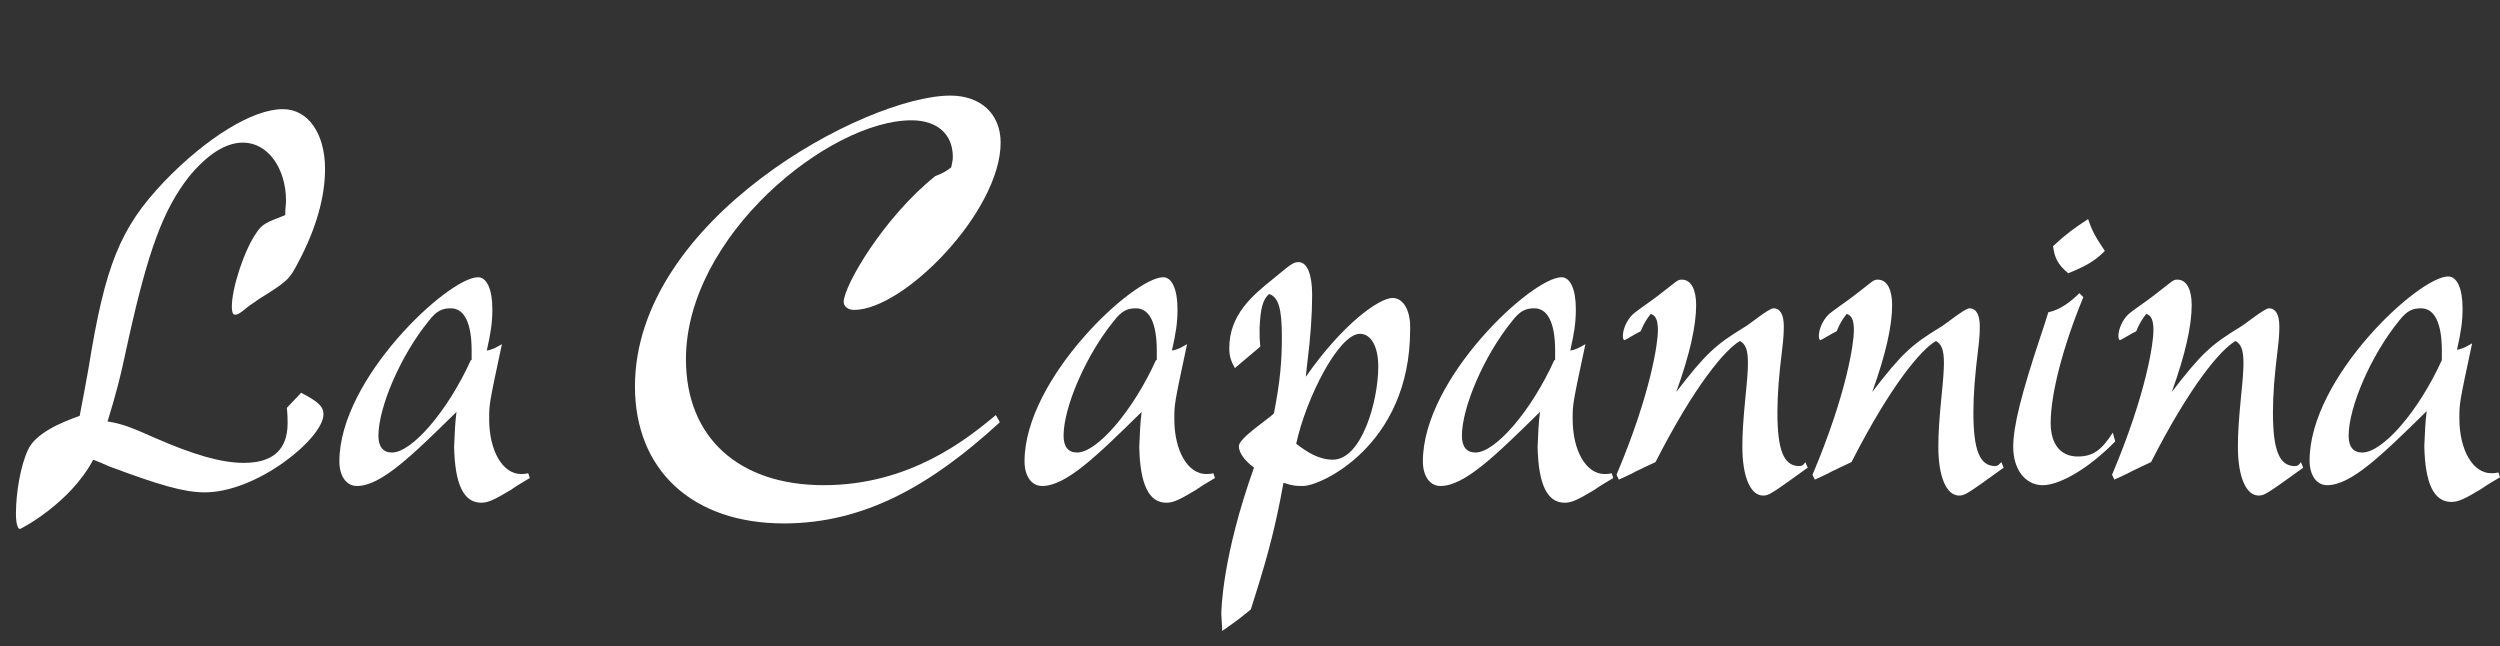
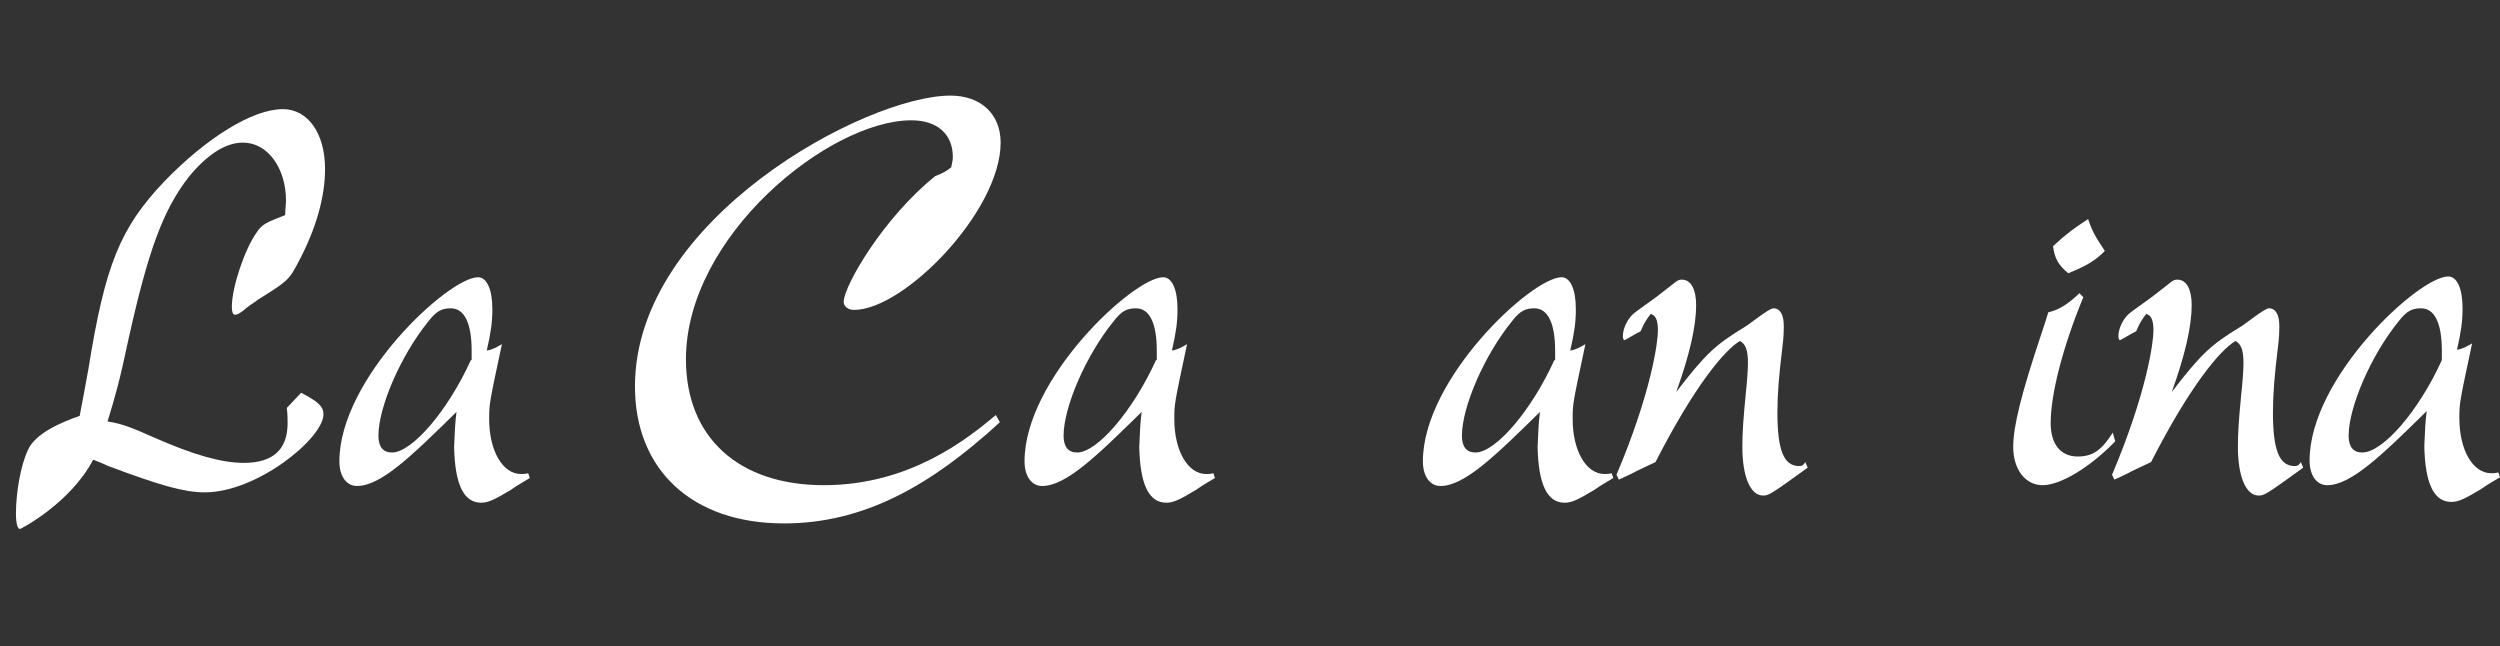
<svg xmlns="http://www.w3.org/2000/svg" version="1.1" id="Livello_1" x="0px" y="0px" viewBox="0 0 313.8 81.1" style="enable-background:new 0 0 313.8 81.1;" xml:space="preserve">
  <rect x="0" y="0" width="313.8" height="81.1" fill="#333333" stroke="none" />
  <style type="text/css">
	.st0{fill:#FFFFFF;}
</style>
  <g>
    <path class="st0" d="M32.2,29.2c-1.5,2.1-3.1,6.9-3.1,9.3c0,0.6,0.1,1,0.4,1s0.7-0.2,1.5-0.9c0.5-0.4,0.9-0.6,1.4-1   c3.7-2.3,3.9-2.5,5-4.6c2.3-4.3,3.4-8.3,3.4-11.8c0-4.4-2.1-7.5-5.3-7.5c-3.8,0-9.6,3.6-14.9,9.1c-5.5,5.8-7.4,10.4-9.5,23.5   c-0.5,2.8-0.7,3.8-1.1,5.9c-2.3,0.8-5.6,2.2-6.5,4.3C2.6,58.4,2,61.8,2,64.5c0,1.1,0.2,1.9,0.5,1.9c0.1,0,6.3-3.2,9.2-8.7l1,0.4   l0.9,0.4c6.4,2.4,9.5,3.3,12.1,3.3c6.6,0,14.9-6.8,14.9-9.8c0-1-0.7-1.6-2.8-2.7l-1.8,1.9c0.1,0.8,0.1,1.5,0.1,1.9   c0,3.3-1.8,5-5.5,5c-2.8,0-6.3-1-11.3-3.2c-2.7-1.2-3.9-1.7-5.8-2c1-3.3,1.5-5,2.6-10.2c2.5-11.3,4.4-16.4,7.6-20.5   c2.3-2.8,4.6-4.3,6.8-4.3c3.1,0,5.4,3.2,5.4,7.3c0,0.4-0.1,1-0.1,1.8C33.5,27.9,32.9,28.1,32.2,29.2z" />
    <path class="st0" d="M65.4,59.5c-2.3,0-4-2.9-4-6.9c0-1.9,0-1.9,1.6-9.4c-0.7,0.4-1.2,0.7-1.9,0.8c0.5-2.2,0.7-3.5,0.7-5.2   c0-2.5-0.7-4-1.8-4c-3.7,0-17.4,12.7-17.4,23.1c0,1.9,0.9,3.1,2.2,3.1c3,0,6.8-3.7,12.5-9.3c-0.2,1.6-0.2,2.3-0.3,4.4   c0.1,4.7,1.2,7,3.4,7c0.9,0,1.7-0.4,3.7-1.6c1-0.7,1.6-1,2.4-1.5l-0.2-0.6C65.9,59.5,65.6,59.5,65.4,59.5z M59.1,45.2   c-2.9,6.4-7.4,11.6-9.9,11.6c-1.1,0-1.7-0.7-1.7-2.1c0-3.6,2.8-10.1,6.3-14.4c1-1.3,1.7-1.6,2.8-1.6c1.7,0,2.6,1.9,2.6,5.3V45.2z" />
    <path class="st0" d="M117.4,22.1c-6.5,5.2-11.5,13.8-11.5,15.8c0,0.6,0.6,1,1.3,1c6.3,0,18.4-12.4,18.4-21c0-3.6-2.5-5.9-6.3-5.9   c-10.6,0-39.6,15.5-39.6,36.5c0,10.5,7.2,17.2,18.7,17.2c10.1,0,18.5-4.8,27.1-12.7l-0.5-0.9c-3.6,3-10.8,8.8-21.6,8.8   c-10.7,0-17.3-6-17.3-15.8c0-15.5,18-30,28.3-30c3.2,0,5.2,1.7,5.2,4.6c0,0.5-0.1,0.7-0.2,1.3C118.8,21.5,118.2,21.8,117.4,22.1z" />
    <path class="st0" d="M151.4,59.5c-2.3,0-4-2.9-4-6.9c0-1.9,0-1.9,1.6-9.4c-0.7,0.4-1.2,0.7-1.9,0.8c0.5-2.2,0.7-3.5,0.7-5.2   c0-2.5-0.7-4-1.8-4c-3.7,0-17.4,12.7-17.4,23.1c0,1.9,0.9,3.1,2.2,3.1c3,0,6.8-3.7,12.5-9.3c-0.2,1.6-0.2,2.3-0.3,4.4   c0.1,4.7,1.2,7,3.4,7c0.9,0,1.7-0.4,3.7-1.6c1-0.7,1.6-1,2.4-1.5l-0.2-0.6C151.9,59.5,151.6,59.5,151.4,59.5z M145.1,45.2   c-2.9,6.4-7.4,11.6-9.9,11.6c-1.1,0-1.7-0.7-1.7-2.1c0-3.6,2.8-10.1,6.3-14.4c1-1.3,1.7-1.6,2.8-1.6c1.7,0,2.6,1.9,2.6,5.3V45.2z" />
-     <path class="st0" d="M174.8,37.4c-1.7,0-6.3,3.3-10.9,9.9l0.2-1.8c0.4-3.2,0.6-6,0.6-8.5s-0.6-4.1-1.7-4.1c-0.7,0-1,0.3-3.2,2.1   c-2.6,2.1-5.5,4.5-5.5,8.7c0,1,0.2,1.6,0.7,2.5l3.2-2.7c-0.1-0.9-0.1-1.2-0.1-2.2c0.1-2.6,0.4-3.7,1.2-4.4c1.2,0.4,1.6,1.9,1.6,5.4   c0,3-0.2,5.5-1,9.6c-0.7,0.7-4.4,3.1-4.4,4.1c0,0.8,0.7,1.8,1.9,2.7c-4,11.2-4.1,17.9-4.1,18.4c0,0.4,0.1,1.2,0.1,2.1   c1.3-0.9,1.9-1.3,3.6-2.7l0.6-1.9c1.7-5.4,2.6-9,3.5-14c1.2,0.4,1.7,0.4,2.4,0.4c2.1,0.1,13.5-5,13.5-19.6   C177.1,39.1,176.2,37.4,174.8,37.4z M167.3,57.7c-1.8,0-3.3-1-4.6-2c1.2-5.6,5.3-13.8,8-13.8c1.4,0,2.3,1.6,2.3,4.1   C173,50.4,170.9,57.7,167.3,57.7z" />
    <path class="st0" d="M201.4,59.5c-2.3,0-4-2.9-4-6.9c0-1.9,0-1.9,1.6-9.4c-0.7,0.4-1.2,0.7-1.9,0.8c0.5-2.2,0.7-3.5,0.7-5.2   c0-2.5-0.7-4-1.8-4c-3.7,0-17.4,12.7-17.4,23.1c0,1.9,0.9,3.1,2.2,3.1c3,0,6.8-3.7,12.5-9.3c-0.2,1.6-0.2,2.3-0.3,4.4   c0.1,4.7,1.2,7,3.4,7c0.9,0,1.7-0.4,3.7-1.6c1-0.7,1.6-1,2.4-1.5l-0.2-0.6C201.9,59.5,201.6,59.5,201.4,59.5z M195.1,45.2   c-2.9,6.4-7.4,11.6-9.9,11.6c-1.1,0-1.7-0.7-1.7-2.1c0-3.6,2.8-10.1,6.3-14.4c1-1.3,1.7-1.6,2.8-1.6c1.7,0,2.6,1.9,2.6,5.3V45.2z" />
    <path class="st0" d="M225.7,58.5c-1.8-0.1-2.6-2-2.6-6.7c0-2.4,0.2-4.7,0.6-8c0.2-1.5,0.2-2.4,0.2-2.9c0-1.3-0.4-2.2-1.3-2.2   c-0.6,0-3.1,2.1-3.7,2.4c-3.6,2.2-4.8,3.3-8.5,8.1c1.7-4.7,2.5-8.3,2.5-10.9c0-1.9-0.6-3.2-1.8-3.2c-0.6,0-0.6,0.2-3.1,2.1   c-0.5,0.4-2.7,1.9-3.1,2.3c-0.7,0.7-1.2,1.8-1.2,2.7c0,0.3,0.1,0.5,0.2,0.5s1.7-1,2-1.1c0.1-0.1,0.1-0.2,0.2-0.4   c0.3-0.7,0.7-1.3,1.1-1.8c0.6,0.2,0.9,0.7,0.9,2.1c0,1.4-0.8,7.7-5.2,18.1l0.3,0.6l1.5-0.7c0.7-0.4,2.5-1.2,3.1-1.5   c4.9-9.6,8.7-14.1,10.6-15.2c0.7,0.4,1,1.1,1,2.8c0,0.8-0.1,2.2-0.3,4.1c-0.3,3.1-0.4,4.7-0.4,6.4c0,3.7,1,6.1,2.6,6.1   c0.7,0,0.9-0.1,5.6-3.5l-0.3-0.7C226.3,58.5,226.1,58.5,225.7,58.5z" />
-     <path class="st0" d="M250.3,58.5c-1.8-0.1-2.6-2-2.6-6.7c0-2.4,0.2-4.7,0.6-8c0.2-1.5,0.2-2.4,0.2-2.9c0-1.3-0.4-2.2-1.3-2.2   c-0.6,0-3.1,2.1-3.7,2.4c-3.6,2.2-4.8,3.3-8.5,8.1c1.7-4.7,2.5-8.3,2.5-10.9c0-1.9-0.6-3.2-1.8-3.2c-0.6,0-0.6,0.2-3.1,2.1   c-0.5,0.4-2.7,1.9-3.1,2.3c-0.7,0.7-1.2,1.8-1.2,2.7c0,0.3,0.1,0.5,0.2,0.5c0.1,0,1.7-1,2-1.1c0.1-0.1,0.1-0.2,0.2-0.4   c0.3-0.7,0.7-1.3,1.1-1.8c0.6,0.2,0.9,0.7,0.9,2.1c0,1.4-0.8,7.7-5.2,18.1l0.3,0.6l1.5-0.7c0.7-0.4,2.5-1.2,3.1-1.5   c4.9-9.6,8.7-14.1,10.6-15.2c0.7,0.4,1,1.1,1,2.8c0,0.8-0.1,2.2-0.3,4.1c-0.3,3.1-0.4,4.7-0.4,6.4c0,3.7,1,6.1,2.6,6.1   c0.7,0,0.9-0.1,5.6-3.5l-0.3-0.7C250.8,58.5,250.6,58.5,250.3,58.5z" />
    <path class="st0" d="M259.6,34.3c2.5-1,3.5-1.7,4.6-2.8c-1.2-1.8-1.6-2.5-2.1-4c-1.7,1.1-2.8,1.9-4.4,3.4   C257.9,32.4,258.3,33.2,259.6,34.3z" />
    <path class="st0" d="M265.2,54.3c-1.4,2.2-2.5,3-4.4,3c-2.2,0-3.4-1.6-3.4-4.2c0-3.6,1.5-9.5,4.1-15.8l-0.5-0.5   c-1.2,1.2-2.5,2.1-3.9,2.4c-0.3,1-0.4,1.3-0.9,2.8c-2.5,7.5-3.5,11.5-3.5,14.1c0,2.8,1.5,4.8,3.7,4.8c2.2,0,5.9-2.2,9.1-5.5   L265.2,54.3z" />
    <path class="st0" d="M287.9,58.5c-1.8-0.1-2.6-2-2.6-6.7c0-2.4,0.2-4.7,0.6-8c0.2-1.5,0.2-2.4,0.2-2.9c0-1.3-0.4-2.2-1.3-2.2   c-0.6,0-3.1,2.1-3.7,2.4c-3.6,2.2-4.8,3.3-8.5,8.1c1.7-4.7,2.5-8.3,2.5-10.9c0-1.9-0.6-3.2-1.8-3.2c-0.6,0-0.6,0.2-3.1,2.1   c-0.5,0.4-2.7,1.9-3.1,2.3c-0.7,0.7-1.2,1.8-1.2,2.7c0,0.3,0.1,0.5,0.2,0.5c0.1,0,1.7-1,2-1.1c0.1-0.1,0.1-0.2,0.2-0.4   c0.3-0.7,0.7-1.3,1.1-1.8c0.6,0.2,0.9,0.7,0.9,2.1c0,1.4-0.8,7.7-5.2,18.1l0.3,0.6l1.5-0.7c0.7-0.4,2.5-1.2,3.1-1.5   c4.9-9.6,8.7-14.1,10.6-15.2c0.7,0.4,1,1.1,1,2.8c0,0.8-0.1,2.2-0.3,4.1c-0.3,3.1-0.4,4.7-0.4,6.4c0,3.7,1,6.1,2.6,6.1   c0.7,0,0.9-0.1,5.6-3.5l-0.3-0.7C288.5,58.5,288.3,58.5,287.9,58.5z" />
    <path class="st0" d="M313.6,59.3c-0.4,0.1-0.7,0.1-0.9,0.1c-2.3,0-4-2.9-4-6.9c0-1.9,0-1.9,1.6-9.4c-0.7,0.4-1.2,0.7-1.9,0.8   c0.5-2.2,0.7-3.5,0.7-5.2c0-2.5-0.7-4-1.8-4c-3.7,0-17.4,12.7-17.4,23.1c0,1.9,0.9,3.1,2.2,3.1c3,0,6.8-3.7,12.5-9.3   c-0.2,1.6-0.2,2.3-0.3,4.4c0.1,4.7,1.2,7,3.4,7c0.9,0,1.7-0.4,3.7-1.6c1-0.7,1.6-1,2.4-1.5L313.6,59.3z M306.5,45.2   c-2.9,6.4-7.4,11.6-10,11.6c-1.1,0-1.7-0.7-1.7-2.1c0-3.6,2.8-10.1,6.3-14.4c1-1.3,1.7-1.6,2.8-1.6c1.7,0,2.6,1.9,2.6,5.3V45.2z" />
  </g>
</svg>